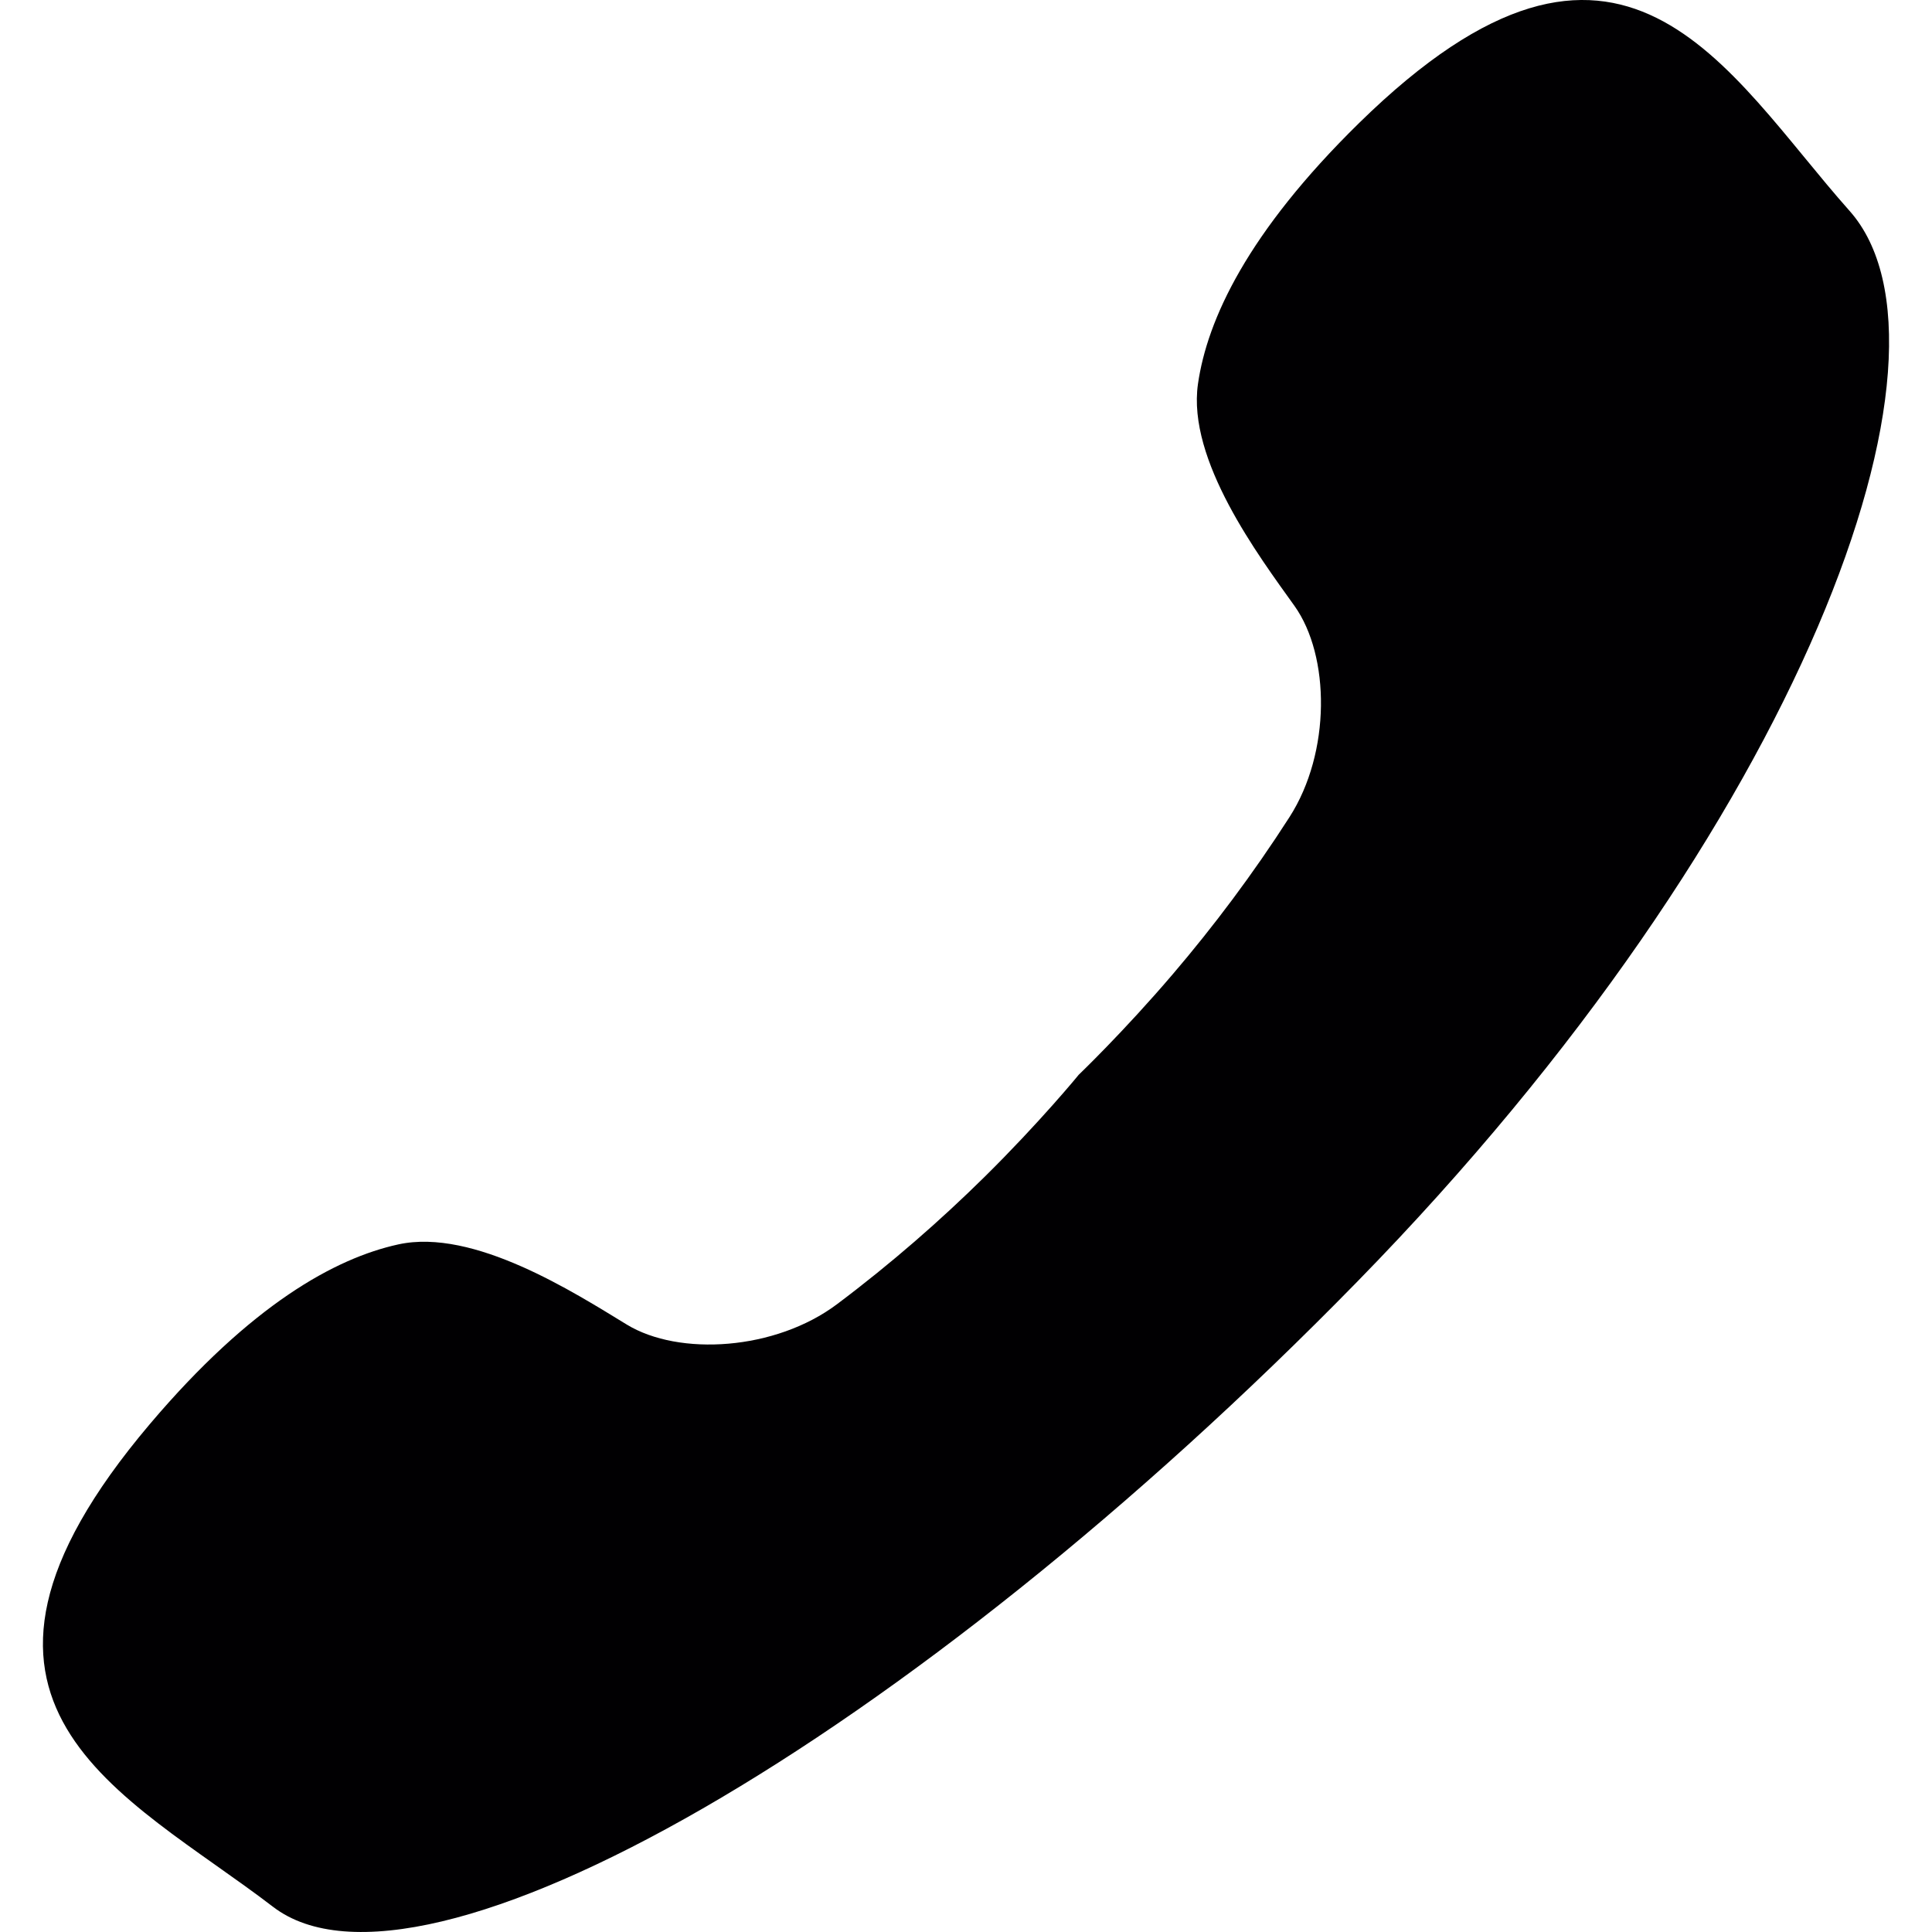
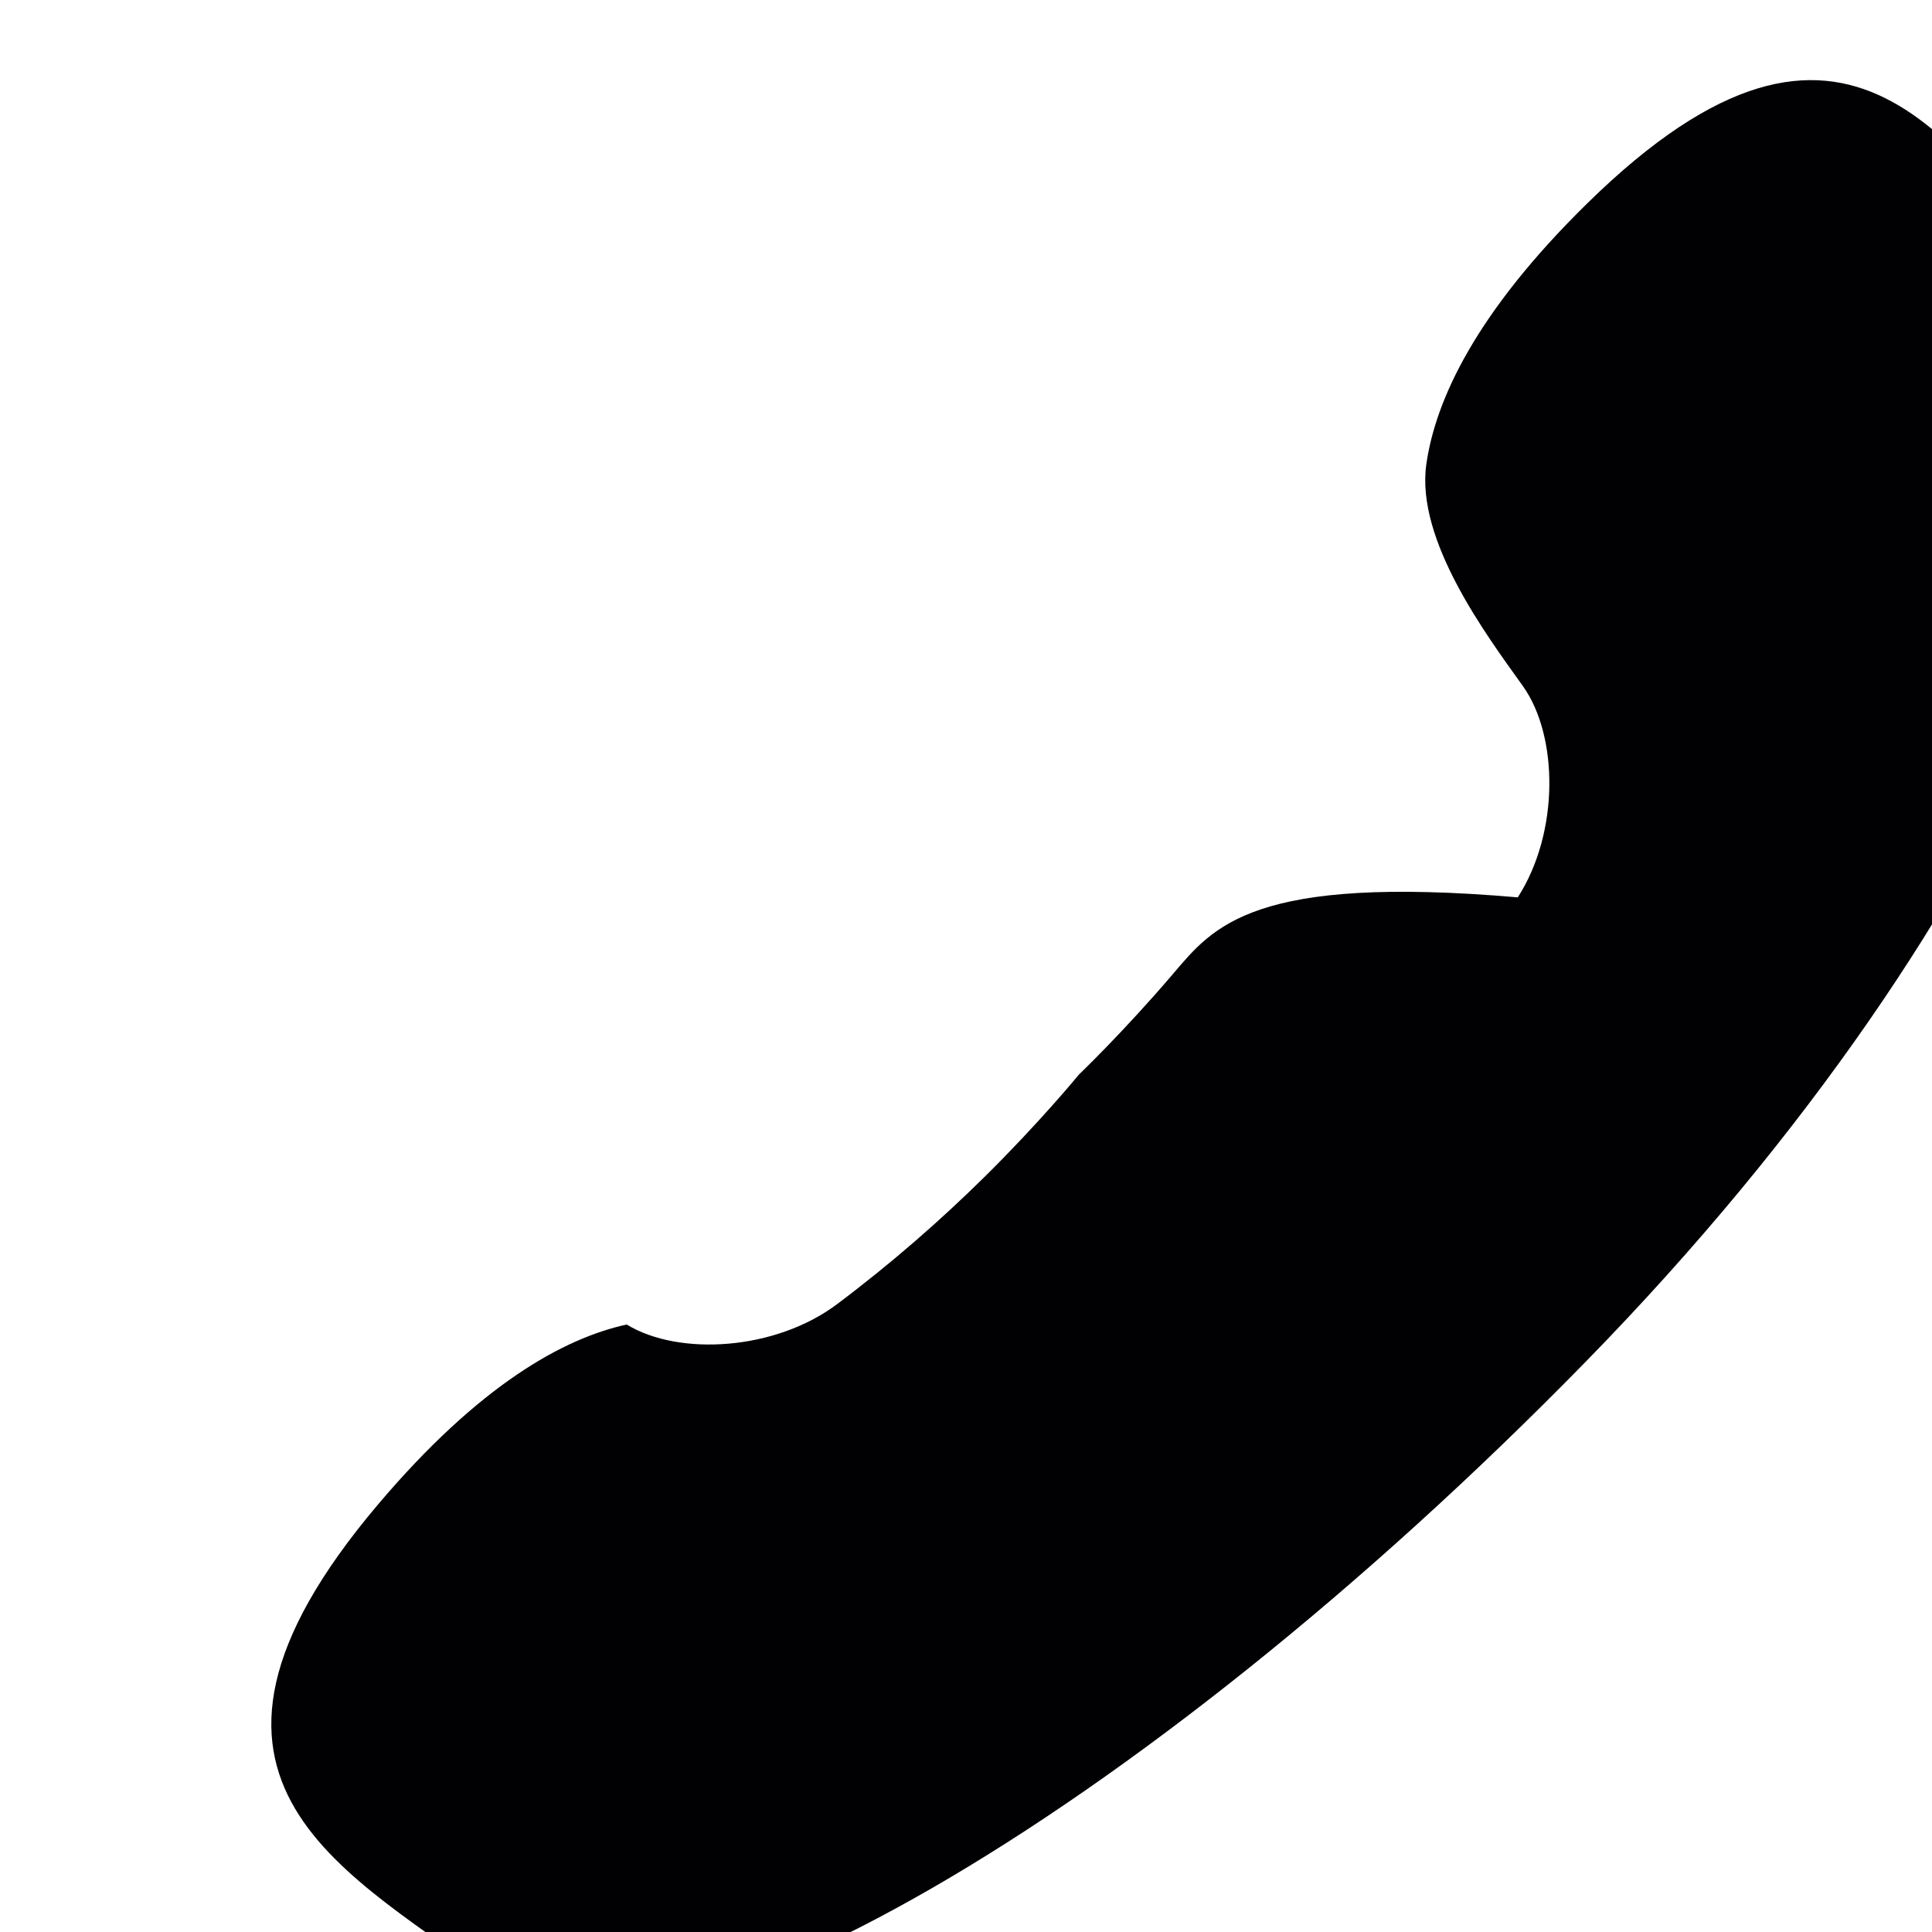
<svg xmlns="http://www.w3.org/2000/svg" height="800px" width="800px" version="1.1" id="Capa_1" viewBox="0 0 301.001 301.001" xml:space="preserve">
  <g>
-     <path style="fill:#010002;" d="M182.784,151.696c-7.794,9.143-14.811,15.833-14.745,15.773c0.065-0.054-6.086,7.435-14.637,15.877   c-6.875,6.783-14.517,13.478-22.985,19.836c-9.605,7.218-24.623,8.153-32.776,3.176c-8.159-4.971-23.845-15.055-35.582-12.483   c-9.861,2.159-22.953,9.393-38.704,27.984c-37.138,43.85-3.867,57.54,19.189,75.222c23.078,17.672,99.209-26.102,168.932-97.419   c69.729-71.312,95.989-145.087,76.685-166.805c-19.309-21.718-35.403-53.901-76.43-13.679   c-17.394,17.057-23.654,30.644-25.09,40.635c-1.713,11.895,9.48,26.809,15.034,34.582c5.553,7.778,5.711,22.822-0.789,32.928   C195.163,136.238,189.05,144.348,182.784,151.696z" />
+     <path style="fill:#010002;" d="M182.784,151.696c-7.794,9.143-14.811,15.833-14.745,15.773c0.065-0.054-6.086,7.435-14.637,15.877   c-6.875,6.783-14.517,13.478-22.985,19.836c-9.605,7.218-24.623,8.153-32.776,3.176c-9.861,2.159-22.953,9.393-38.704,27.984c-37.138,43.85-3.867,57.54,19.189,75.222c23.078,17.672,99.209-26.102,168.932-97.419   c69.729-71.312,95.989-145.087,76.685-166.805c-19.309-21.718-35.403-53.901-76.43-13.679   c-17.394,17.057-23.654,30.644-25.09,40.635c-1.713,11.895,9.48,26.809,15.034,34.582c5.553,7.778,5.711,22.822-0.789,32.928   C195.163,136.238,189.05,144.348,182.784,151.696z" />
  </g>
</svg>